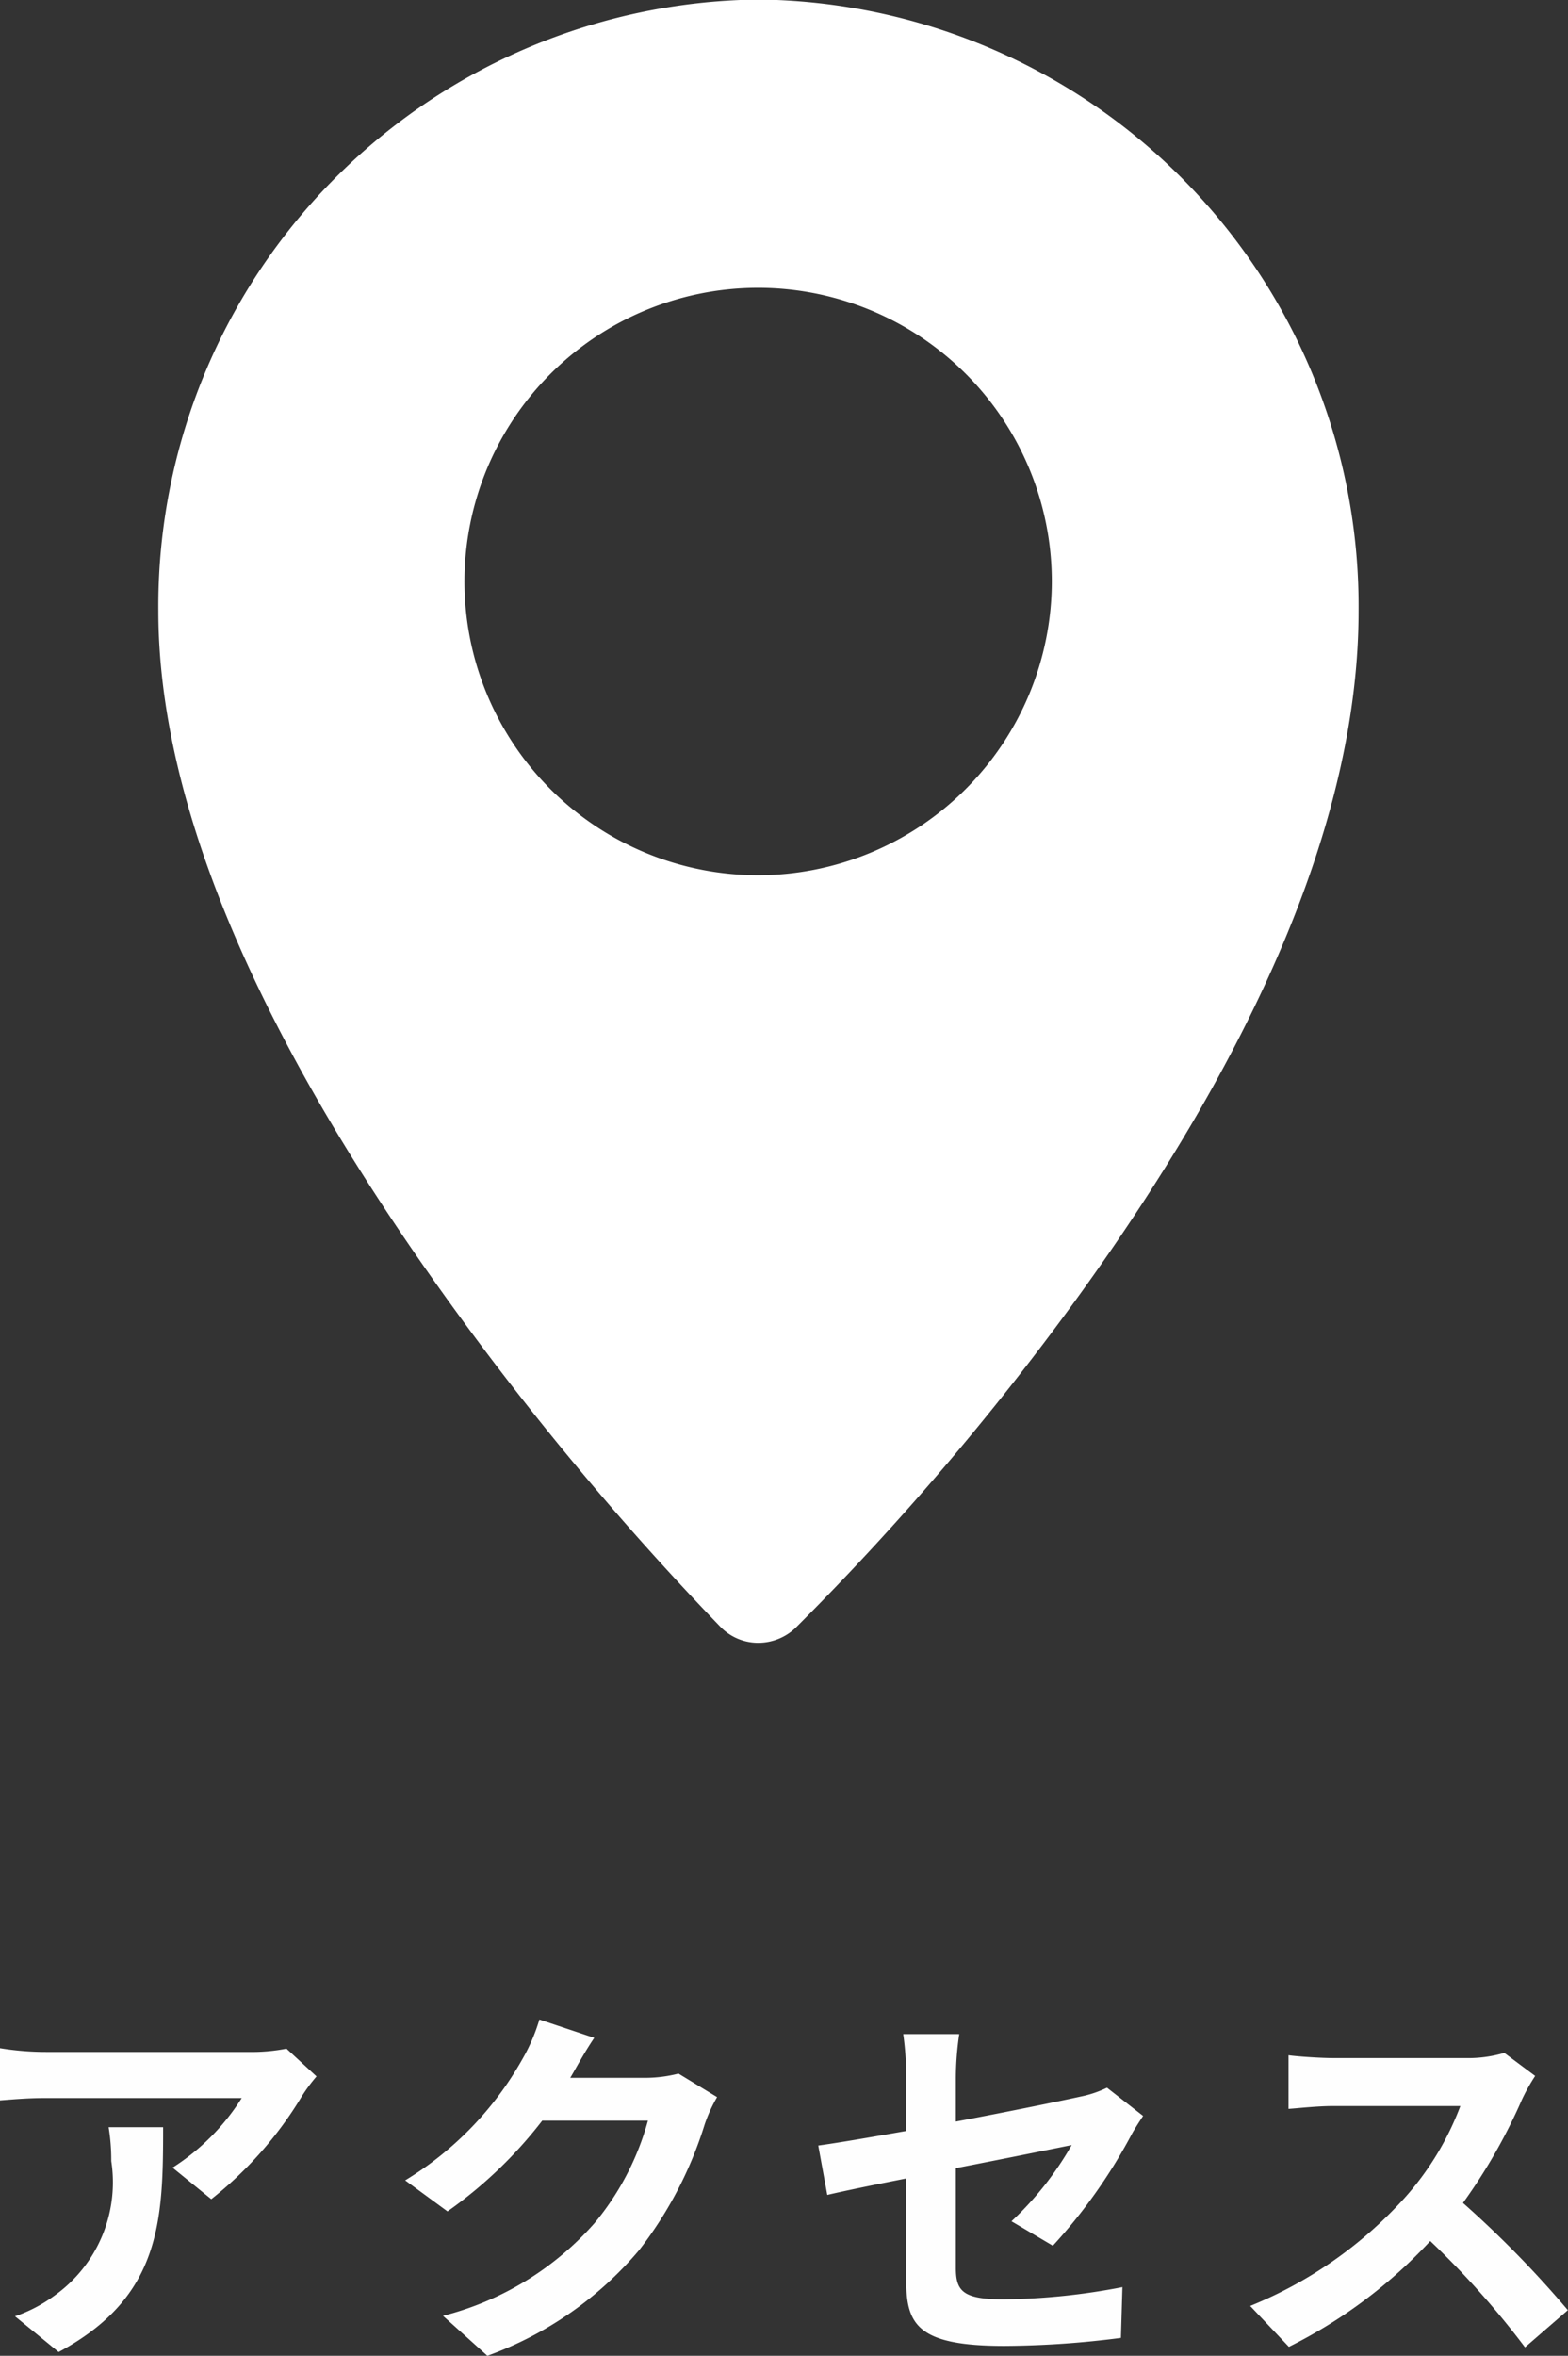
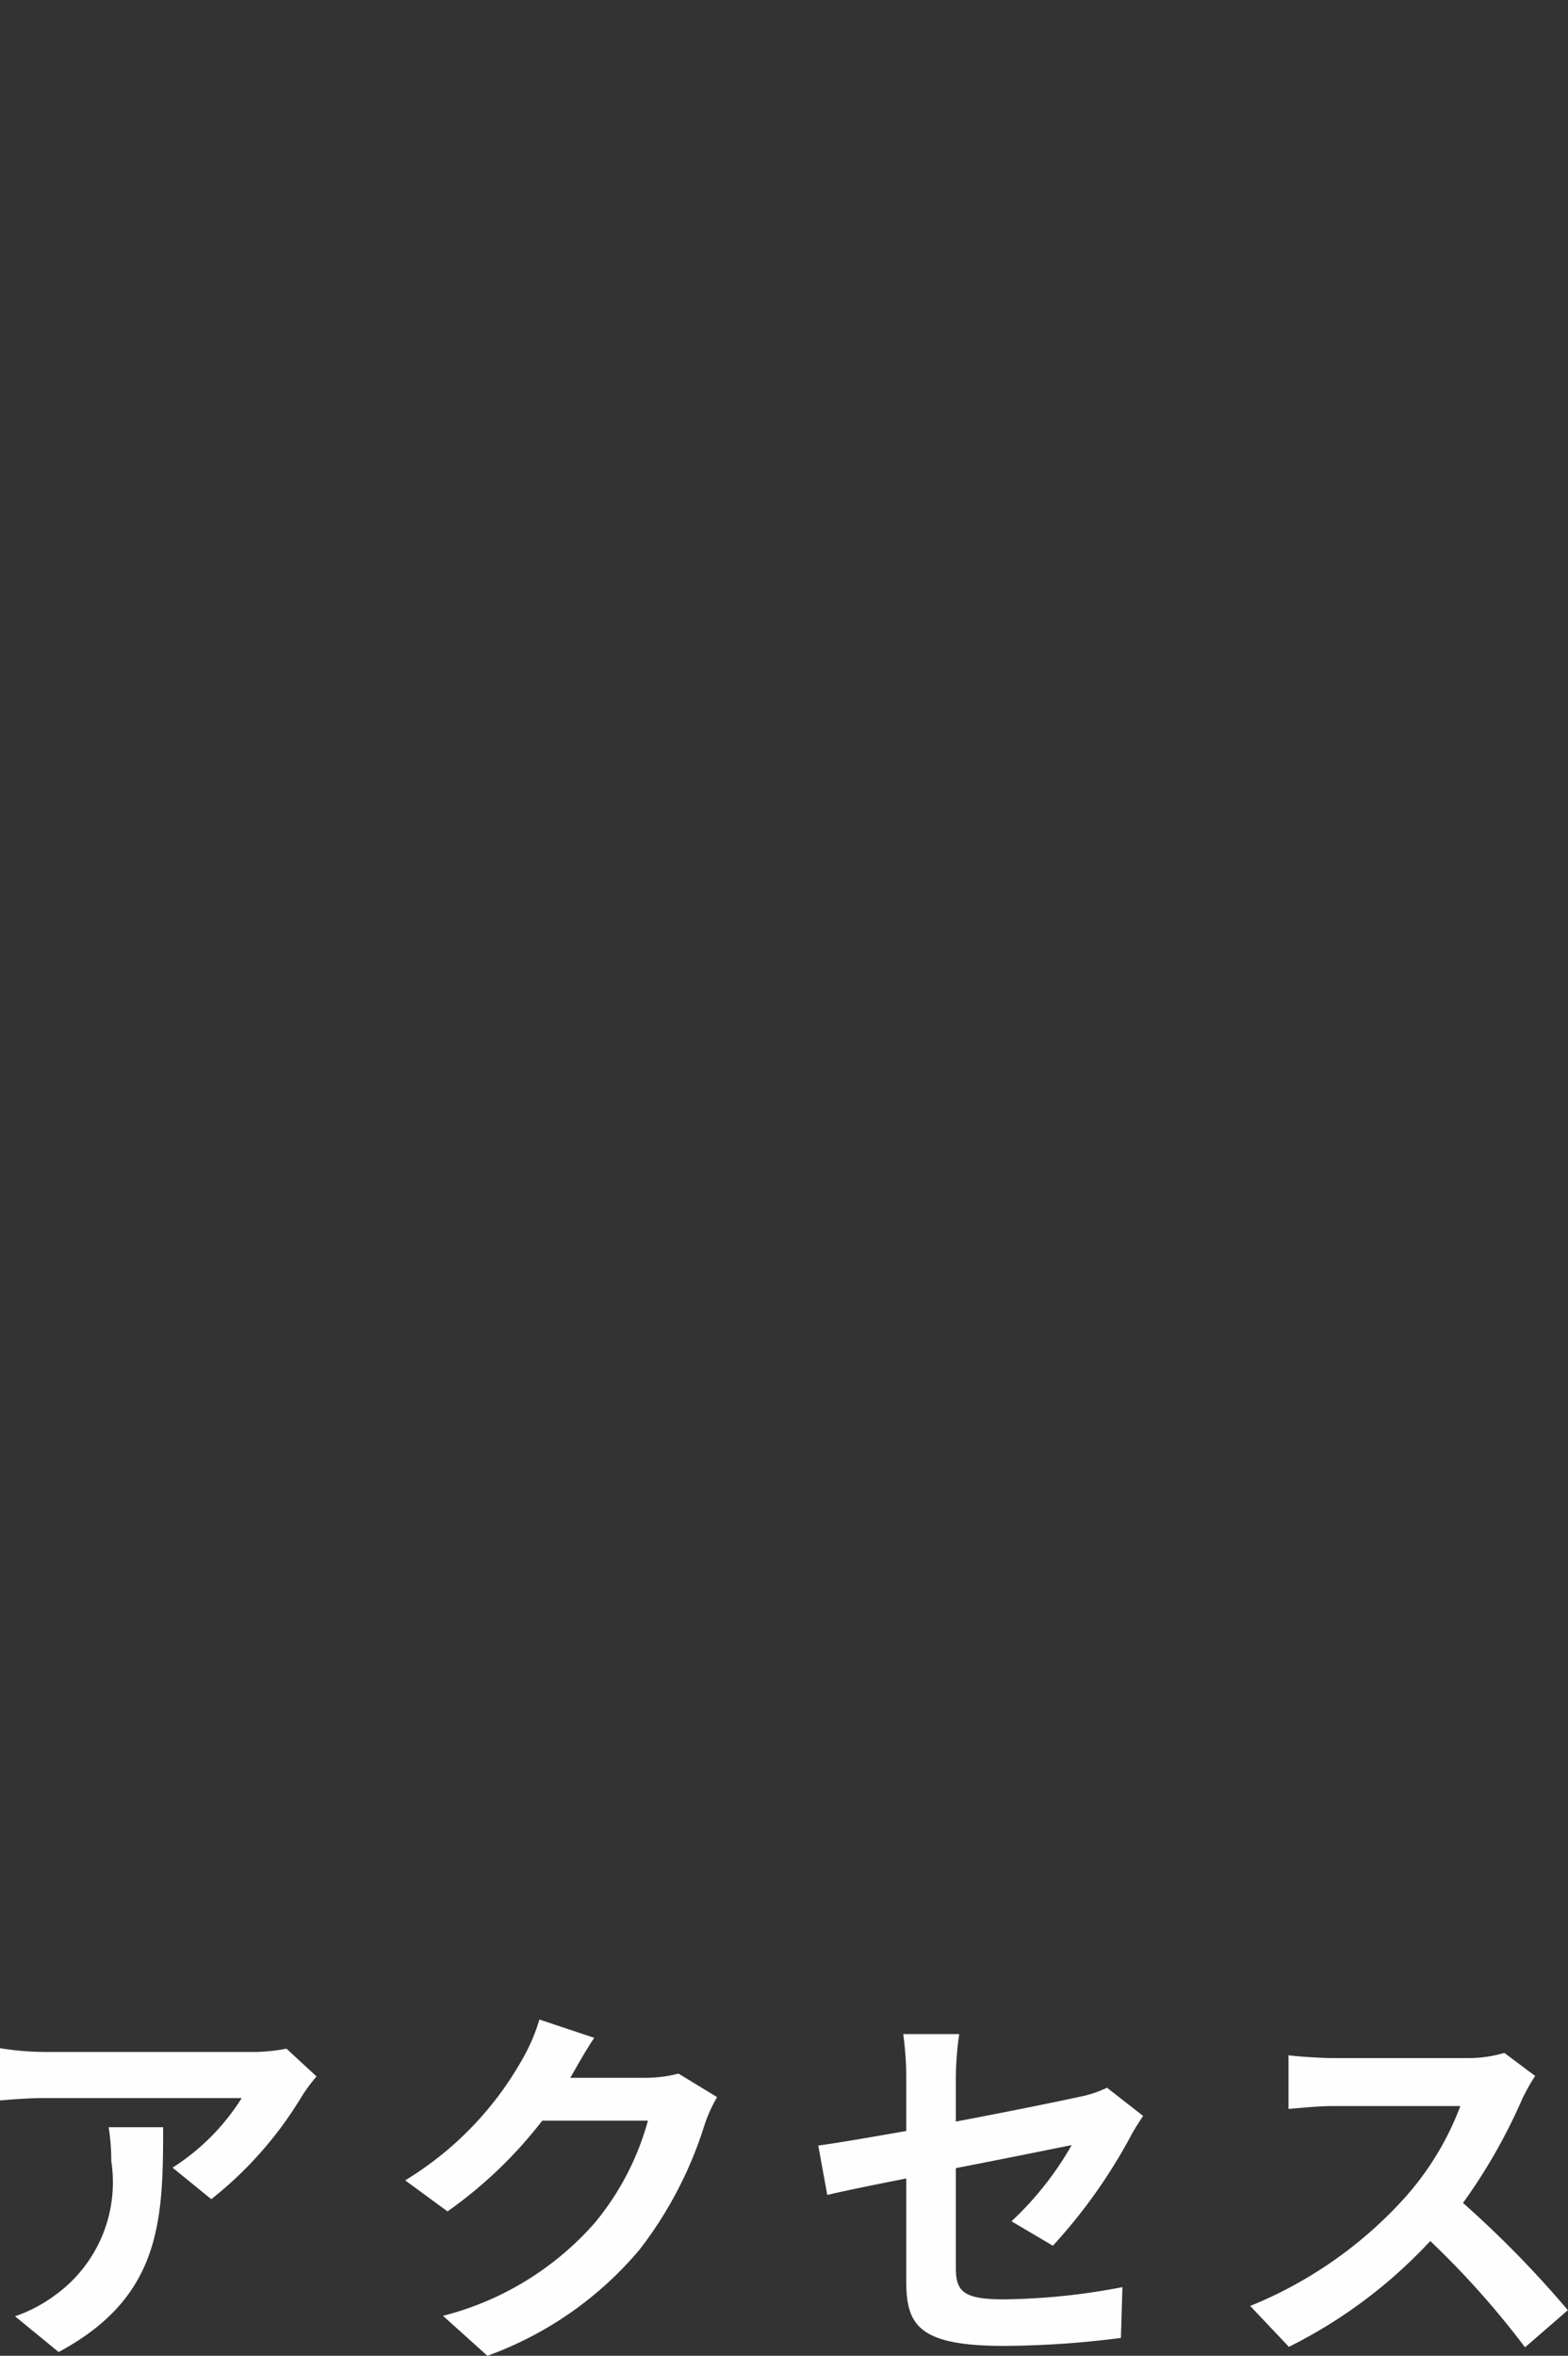
<svg xmlns="http://www.w3.org/2000/svg" id="アクセス" width="33.343" height="50.09" viewBox="0 0 33.343 50.09">
  <rect x="0" y="0" width="33.343" height="50.09" fill="#333333" stroke="none" />
  <defs>
    <style>
      .cls-1 {
        fill: #fff;
      }

      .cls-1, .cls-2 {
        fill-rule: evenodd;
      }

      .cls-2 {
        fill: #fefefe;
      }
    </style>
  </defs>
-   <path id="シェイプ_540" data-name="シェイプ 540" class="cls-1" d="M260.066,6652.15a12.9,12.9,0,0,0-12.761,13c0,4.01,2.027,8.88,6.024,14.47a63.358,63.358,0,0,0,5.928,7.13,1.118,1.118,0,0,0,.81.34,1.151,1.151,0,0,0,.791-0.32,58.148,58.148,0,0,0,5.942-6.95c4-5.51,6.028-10.44,6.028-14.67A12.9,12.9,0,0,0,260.066,6652.15Zm0,18.62a6.245,6.245,0,1,1,6.239-6.25A6.255,6.255,0,0,1,260.066,6670.77Z" transform="translate(-243.938 -6652.16)" />
  <path id="アクセス-2" data-name="アクセス" class="cls-2" d="M246.248,6697.39a4.367,4.367,0,0,1,.056.72,2.956,2.956,0,0,1-1.207,2.86,3.1,3.1,0,0,1-.84.44l0.928,0.76c2.182-1.17,2.222-2.8,2.222-4.78h-1.159Zm3.782-1.67a3.858,3.858,0,0,1-.808.07h-4.309a6.08,6.08,0,0,1-.975-0.08v1.11c0.375-.03.639-0.05,0.975-0.05h4.165a4.739,4.739,0,0,1-1.471,1.48l0.824,0.67a8.115,8.115,0,0,0,1.927-2.19,3.566,3.566,0,0,1,.311-0.42Zm8.336,0.53a2.839,2.839,0,0,1-.695.09h-1.607l0.024-.04c0.1-.17.295-0.53,0.487-0.81l-1.167-.39a3.891,3.891,0,0,1-.36.84,7.063,7.063,0,0,1-2.494,2.58l0.9,0.66a9.321,9.321,0,0,0,2.015-1.93h2.247a5.787,5.787,0,0,1-1.136,2.18,6.392,6.392,0,0,1-3.222,1.97l0.944,0.85a7.6,7.6,0,0,0,3.23-2.25,8.416,8.416,0,0,0,1.391-2.67,3.183,3.183,0,0,1,.264-0.58Zm7.961,3.66a11.4,11.4,0,0,0,1.655-2.33c0.072-.14.192-0.32,0.264-0.43l-0.768-.6a2.328,2.328,0,0,1-.568.19c-0.359.08-1.479,0.31-2.646,0.53v-0.94a6.6,6.6,0,0,1,.072-0.92h-1.191a6.757,6.757,0,0,1,.064.92v1.14c-0.792.14-1.5,0.26-1.871,0.31l0.192,1.05c0.336-.08.967-0.21,1.679-0.35v2.18c0,0.94.264,1.38,2.086,1.38a19.953,19.953,0,0,0,2.479-.17l0.032-1.08a13.91,13.91,0,0,1-2.527.26c-0.871,0-1.015-.18-1.015-0.67v-2.12c1.135-.22,2.215-0.44,2.463-0.49a6.839,6.839,0,0,1-1.28,1.62Zm9.6-4.1a2.709,2.709,0,0,1-.831.11h-2.814c-0.24,0-.728-0.03-0.944-0.06V6697c0.168-.01.608-0.06,0.944-0.06h2.71a6.191,6.191,0,0,1-1.191,1.96,8.957,8.957,0,0,1-3.278,2.29l0.823,0.87a10.449,10.449,0,0,0,3.006-2.25,18.355,18.355,0,0,1,2.015,2.26l0.911-.79a22.243,22.243,0,0,0-2.23-2.28,11.88,11.88,0,0,0,1.255-2.2,4,4,0,0,1,.28-0.5Z" transform="translate(-243.938 -6652.16)" />
</svg>